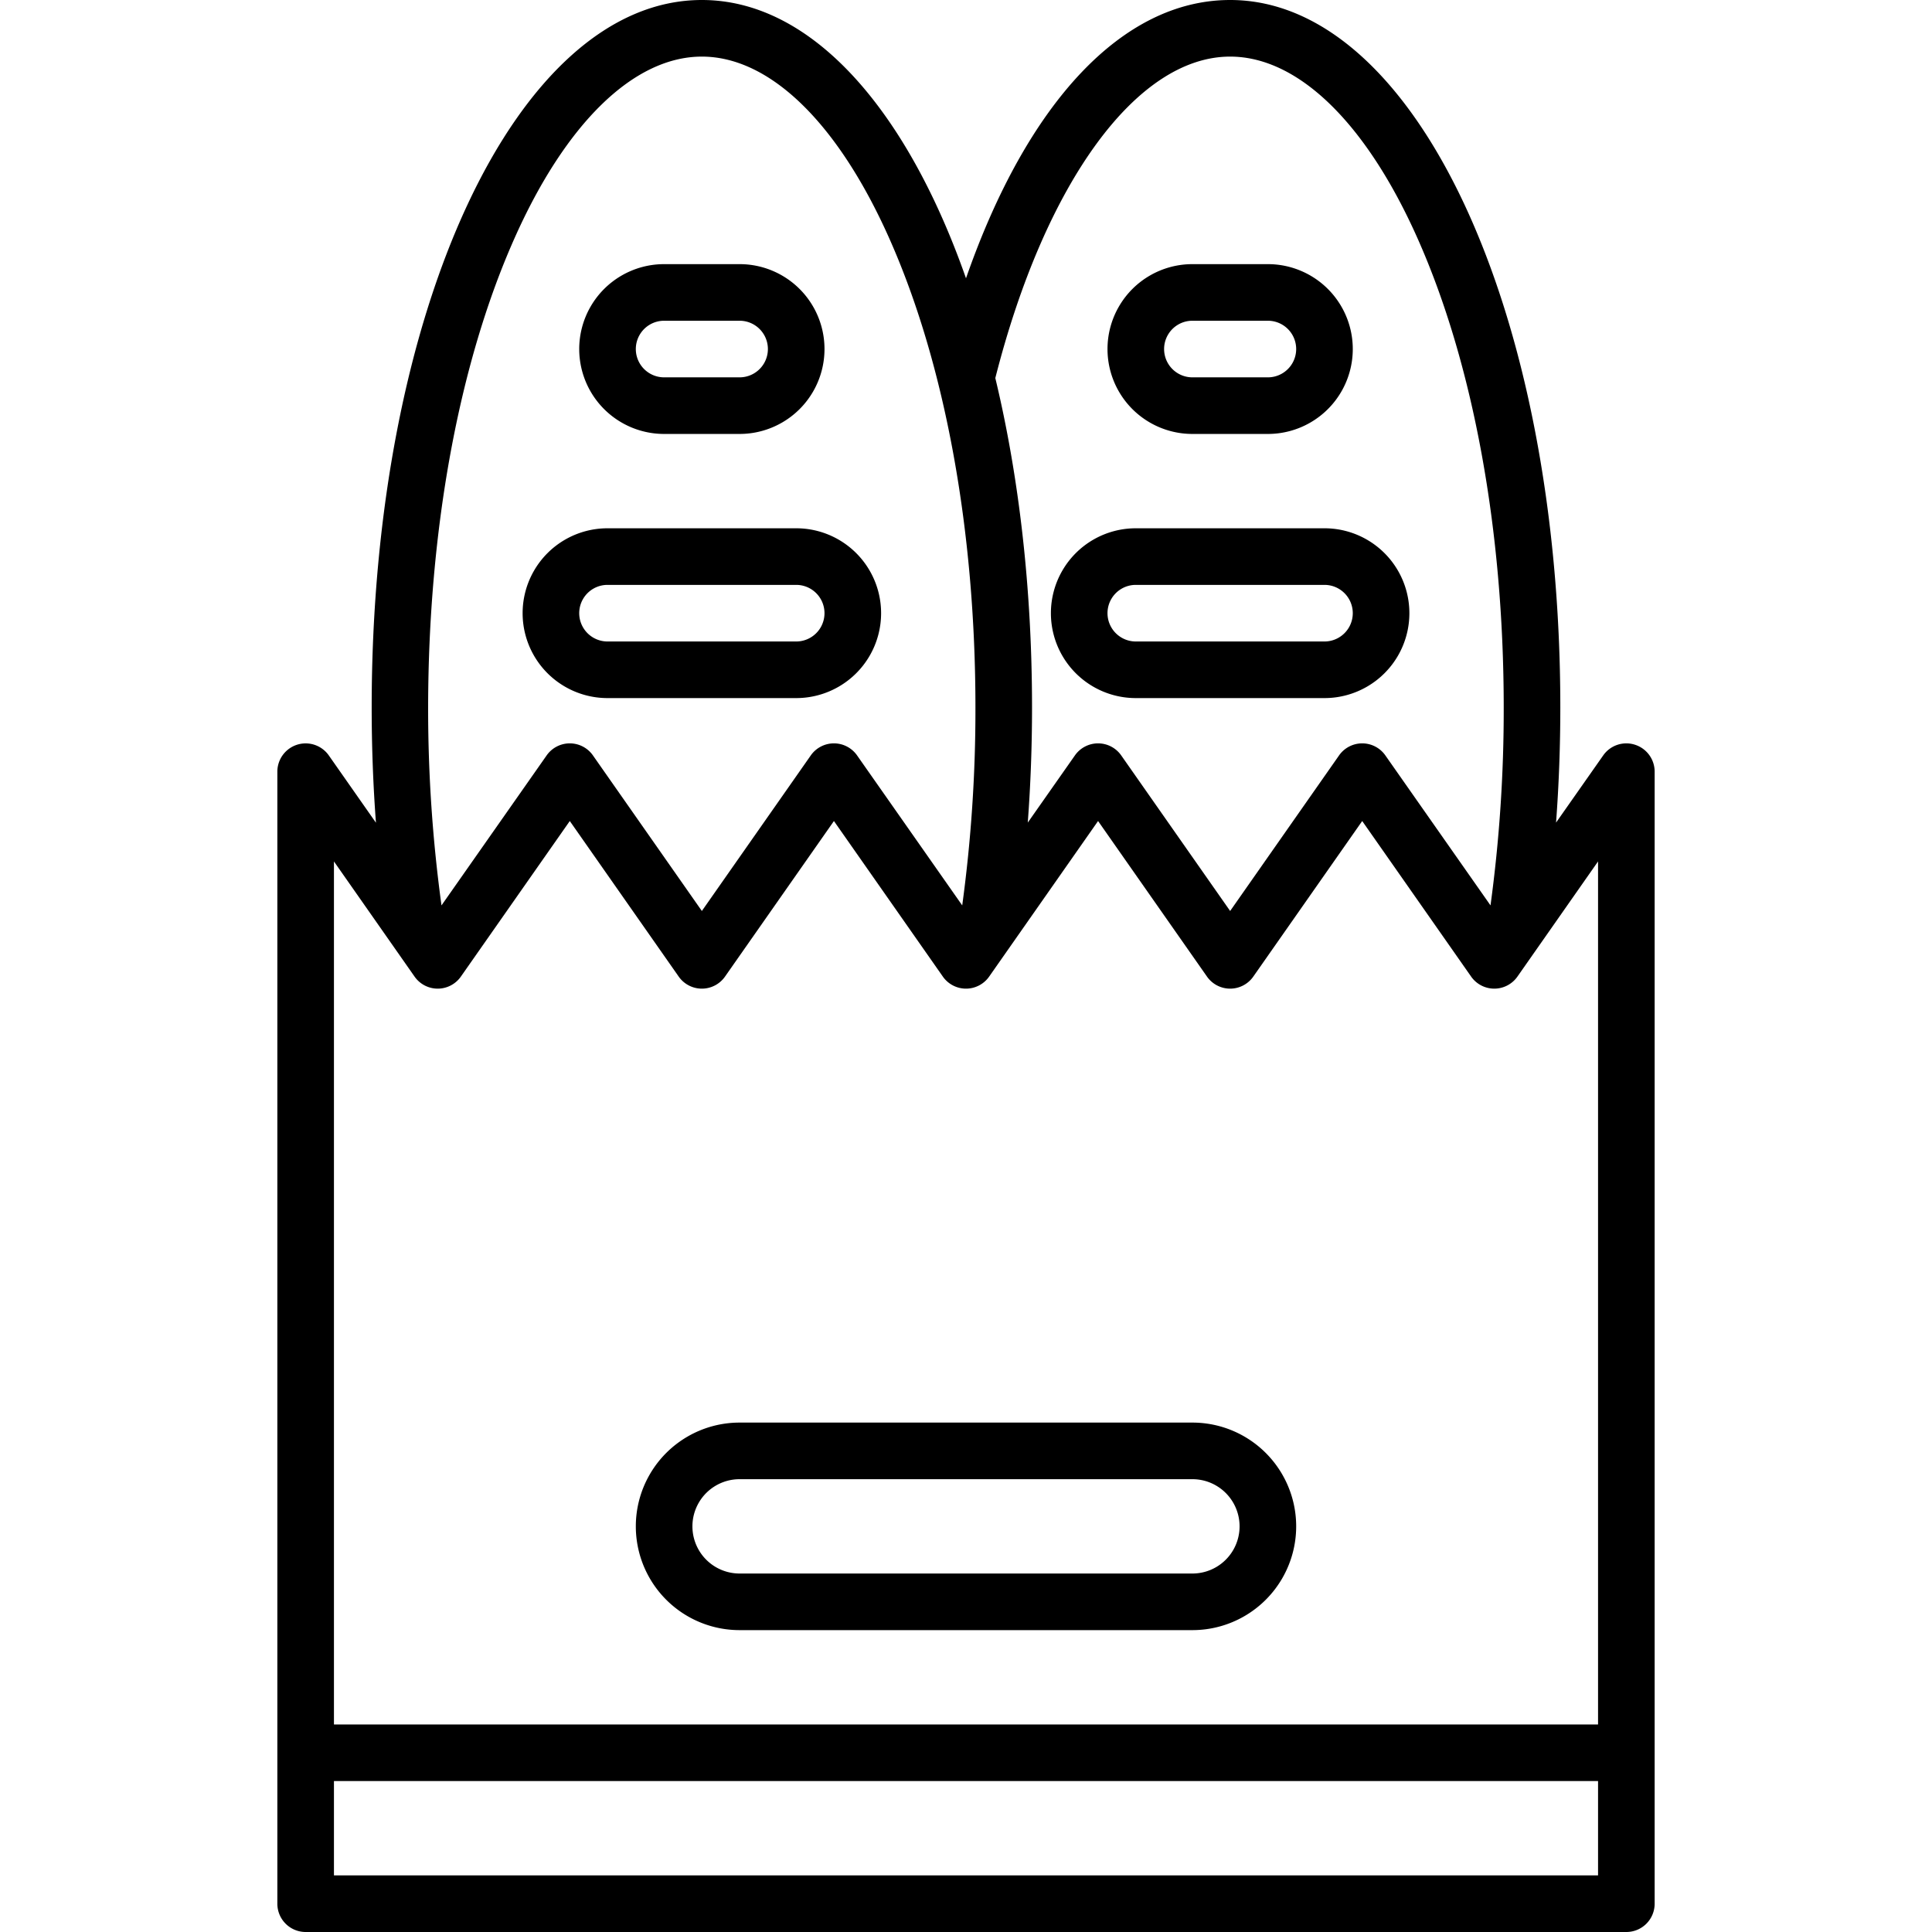
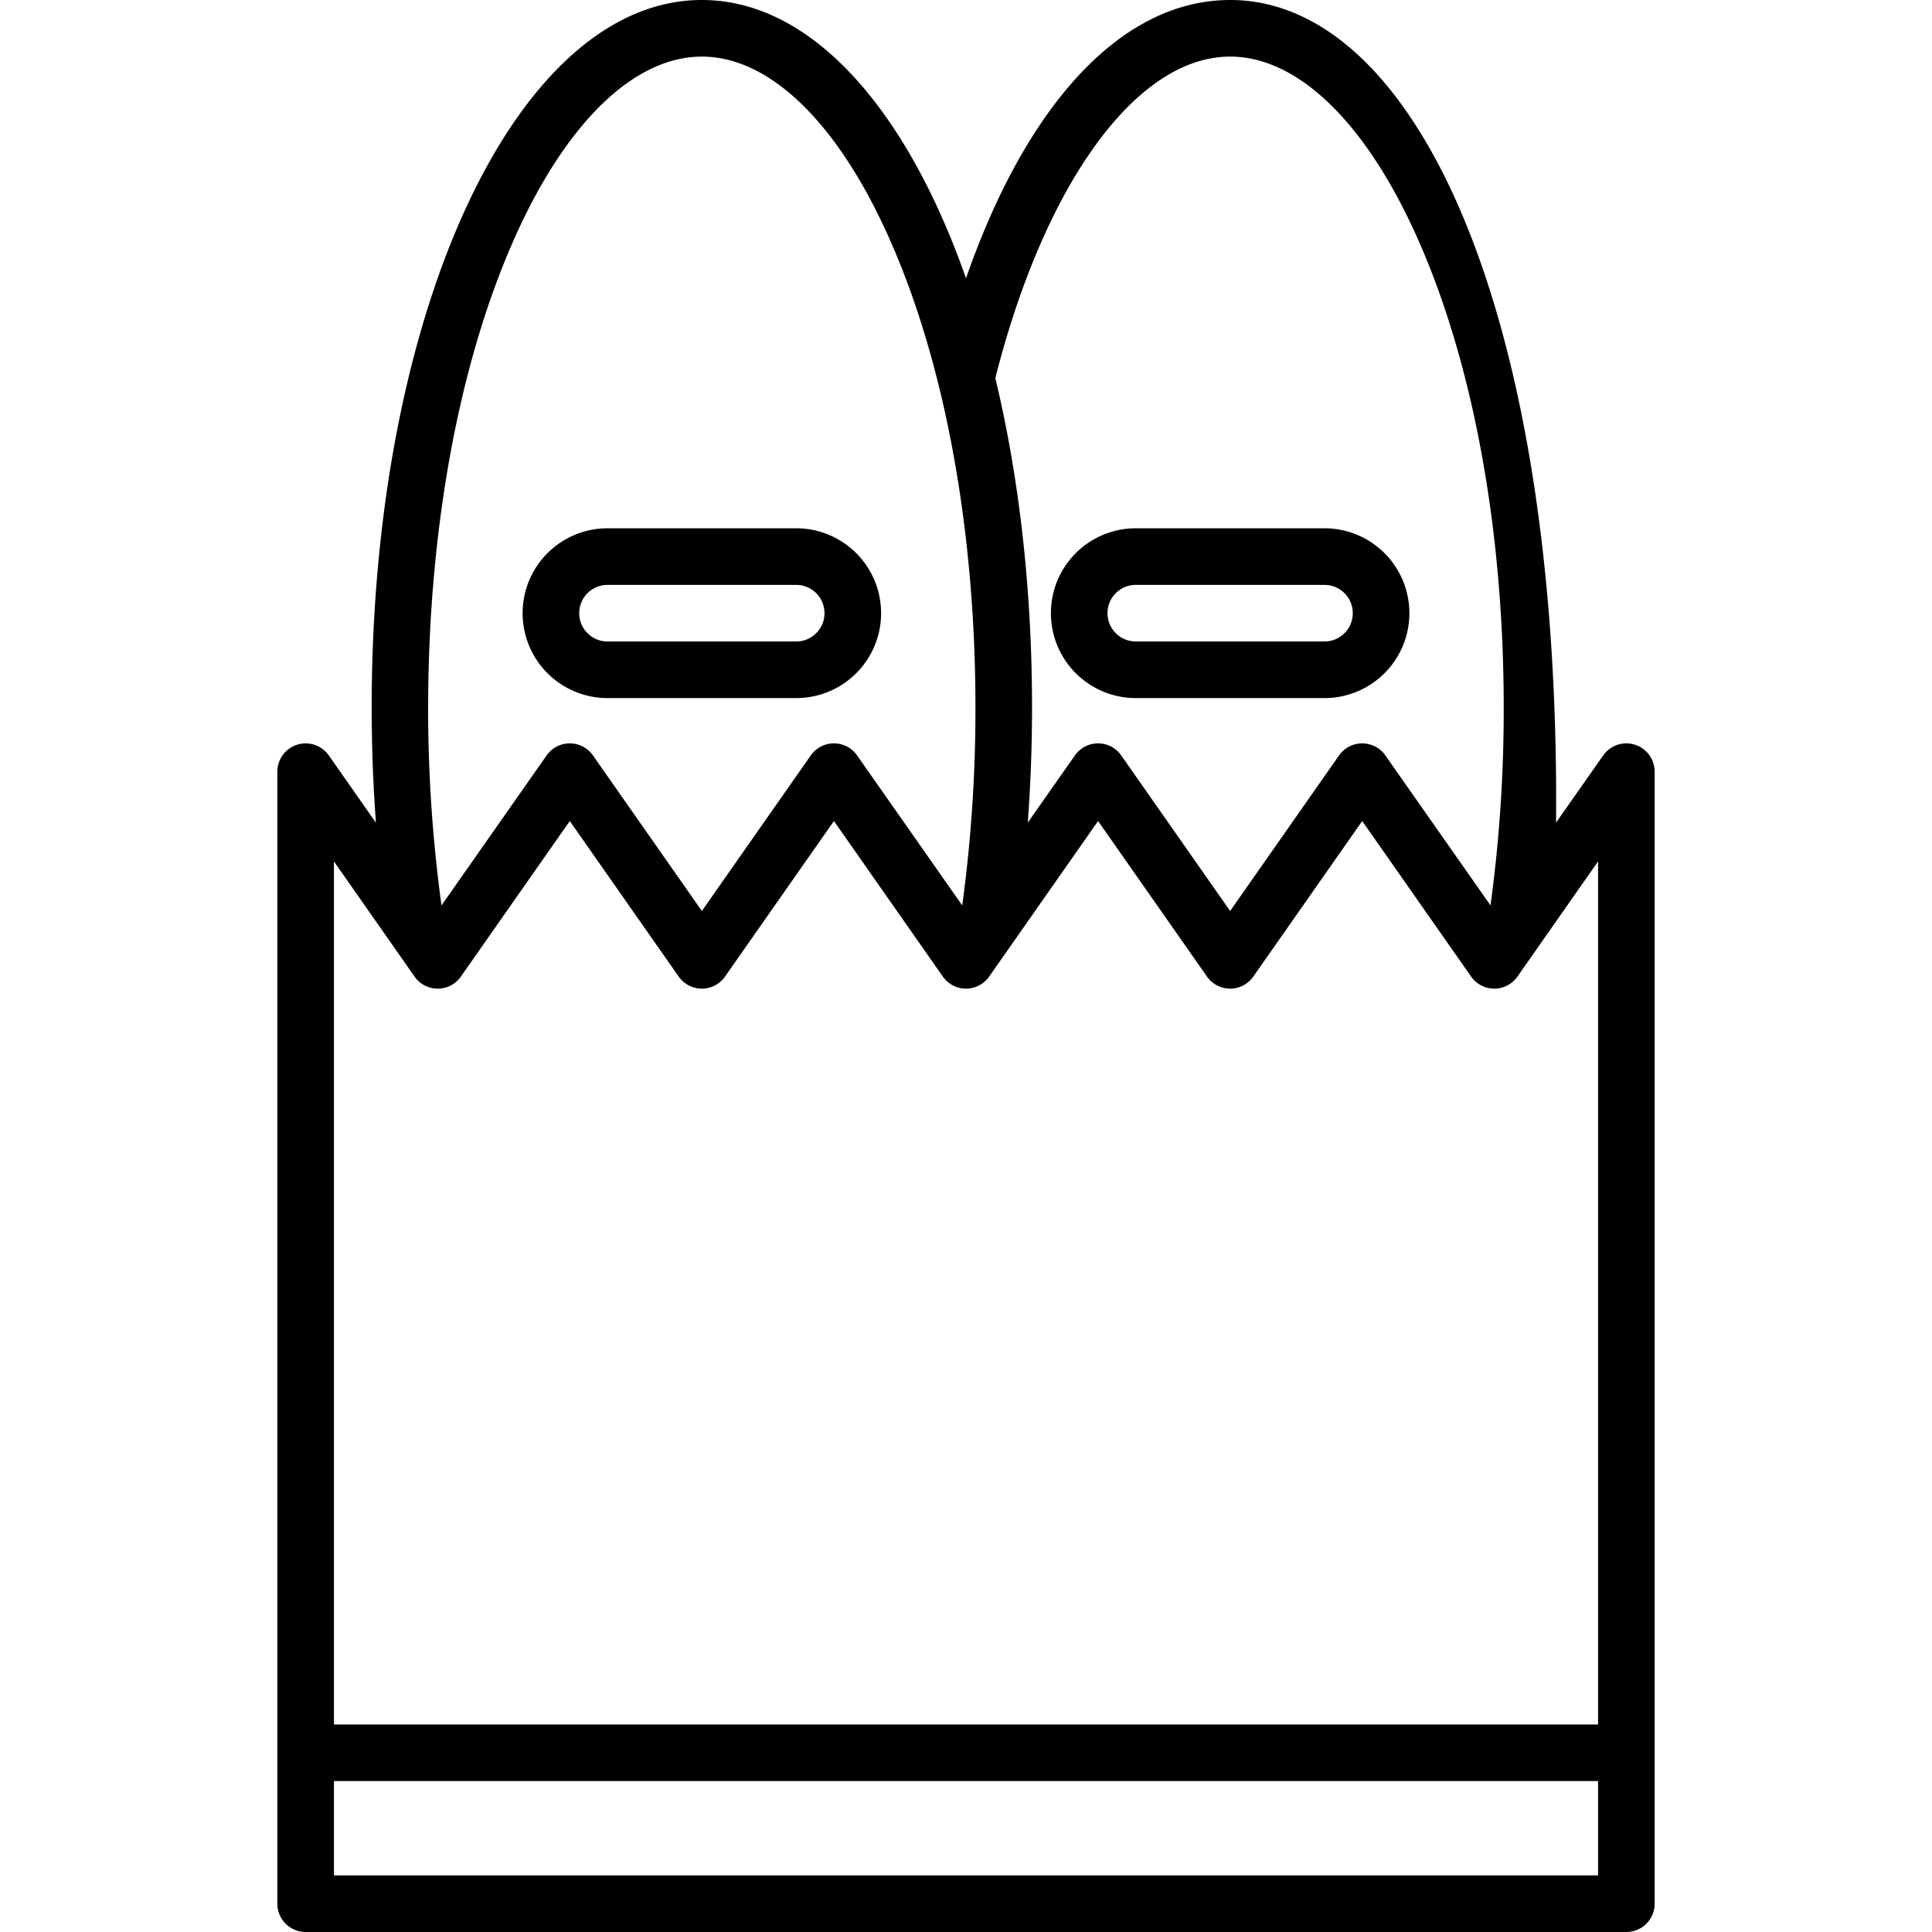
<svg xmlns="http://www.w3.org/2000/svg" id="OBJECT" viewBox="0 0 512 512" width="512" height="512">
-   <path d="M316,115h20a22.5,22.5,0,0,0,0-45H316a22.5,22.5,0,0,0,0,45Zm0-30h20a7.5,7.5,0,0,1,0,15H316a7.5,7.5,0,0,1,0-15Z" />
  <path d="M301,185h50a22.5,22.5,0,0,0,0-45H301a22.5,22.5,0,0,0,0,45Zm0-30h50a7.5,7.5,0,0,1,0,15H301a7.5,7.5,0,0,1,0-15Z" />
-   <path d="M176,115h20a22.5,22.5,0,0,0,0-45H176a22.5,22.5,0,0,0,0,45Zm0-30h20a7.5,7.5,0,0,1,0,15H176a7.5,7.5,0,0,1,0-15Z" />
  <path d="M161,185h50a22.5,22.5,0,0,0,0-45H161a22.5,22.5,0,0,0,0,45Zm0-30h50a7.5,7.5,0,0,1,0,15H161a7.5,7.5,0,0,1,0-15Z" />
-   <path d="M433.25,197.35a7.48,7.48,0,0,0-8.39,2.85L412.37,218c.75-10,1.13-20.24,1.13-30.53C413.5,82.36,375.07,0,326,0c-28.46,0-53.76,27.12-70,73.75C240.18,28.67,214.94,0,186,0,136.93,0,98.5,82.36,98.5,187.5c0,10.29.38,20.49,1.13,30.53L87.14,200.2a7.5,7.5,0,0,0-13.64,4.3v300A7.5,7.5,0,0,0,81,512H431a7.5,7.5,0,0,0,7.5-7.5v-300A7.49,7.49,0,0,0,433.25,197.35ZM326,15c18,0,36.08,17.59,49.71,48.27,14.7,33.06,22.79,77.18,22.79,124.23A384.07,384.07,0,0,1,395,239.94L367.14,200.2a7.49,7.49,0,0,0-12.28,0L326,241.42,297.14,200.2a7.49,7.49,0,0,0-12.28,0L272.37,218c.75-10,1.13-20.24,1.13-30.53,0-31.71-3.5-61.35-9.73-87.28C276.93,48.39,301.25,15,326,15ZM136.29,63.27C149.92,32.59,168,15,186,15s36.08,17.59,49.71,48.27c14.7,33.06,22.79,77.18,22.79,124.23A384.07,384.07,0,0,1,255,239.94L227.14,200.2a7.49,7.49,0,0,0-12.28,0L186,241.42,157.14,200.2a7.49,7.49,0,0,0-12.28,0L117,239.94a384.07,384.07,0,0,1-3.54-52.44C113.5,140.45,121.59,96.33,136.29,63.27ZM109.86,258.8a7.49,7.49,0,0,0,12.28,0L151,217.58l28.86,41.22a7.49,7.49,0,0,0,12.28,0L221,217.58l28.86,41.22a7.49,7.49,0,0,0,12.28,0L291,217.58l28.86,41.22a7.49,7.49,0,0,0,12.28,0L361,217.58l28.86,41.22a7.49,7.49,0,0,0,12.28,0l21.36-30.51V457H88.5V228.29ZM88.5,497V472h335v25Z" />
-   <path d="M196,432H316a27.5,27.5,0,0,0,0-55H196a27.5,27.5,0,0,0,0,55Zm0-40H316a12.5,12.5,0,0,1,0,25H196a12.5,12.5,0,0,1,0-25Z" />
+   <path d="M433.25,197.35a7.48,7.48,0,0,0-8.39,2.85L412.37,218C413.5,82.36,375.07,0,326,0c-28.46,0-53.76,27.12-70,73.75C240.18,28.67,214.94,0,186,0,136.93,0,98.5,82.36,98.5,187.5c0,10.29.38,20.49,1.13,30.53L87.14,200.2a7.5,7.5,0,0,0-13.64,4.3v300A7.5,7.5,0,0,0,81,512H431a7.5,7.5,0,0,0,7.5-7.5v-300A7.49,7.49,0,0,0,433.25,197.35ZM326,15c18,0,36.08,17.59,49.71,48.27,14.7,33.06,22.79,77.18,22.79,124.23A384.07,384.07,0,0,1,395,239.94L367.14,200.2a7.49,7.49,0,0,0-12.28,0L326,241.42,297.14,200.2a7.49,7.49,0,0,0-12.28,0L272.37,218c.75-10,1.13-20.24,1.13-30.53,0-31.71-3.5-61.35-9.73-87.28C276.93,48.39,301.25,15,326,15ZM136.29,63.27C149.92,32.59,168,15,186,15s36.08,17.59,49.71,48.27c14.7,33.06,22.79,77.18,22.79,124.23A384.07,384.07,0,0,1,255,239.94L227.14,200.2a7.49,7.49,0,0,0-12.28,0L186,241.42,157.14,200.2a7.49,7.49,0,0,0-12.28,0L117,239.94a384.07,384.07,0,0,1-3.54-52.44C113.5,140.45,121.59,96.33,136.29,63.27ZM109.86,258.8a7.49,7.49,0,0,0,12.28,0L151,217.58l28.86,41.22a7.49,7.49,0,0,0,12.28,0L221,217.58l28.86,41.22a7.49,7.49,0,0,0,12.28,0L291,217.58l28.86,41.22a7.49,7.49,0,0,0,12.28,0L361,217.58l28.86,41.22a7.49,7.49,0,0,0,12.28,0l21.36-30.51V457H88.5V228.29ZM88.5,497V472h335v25Z" />
</svg>